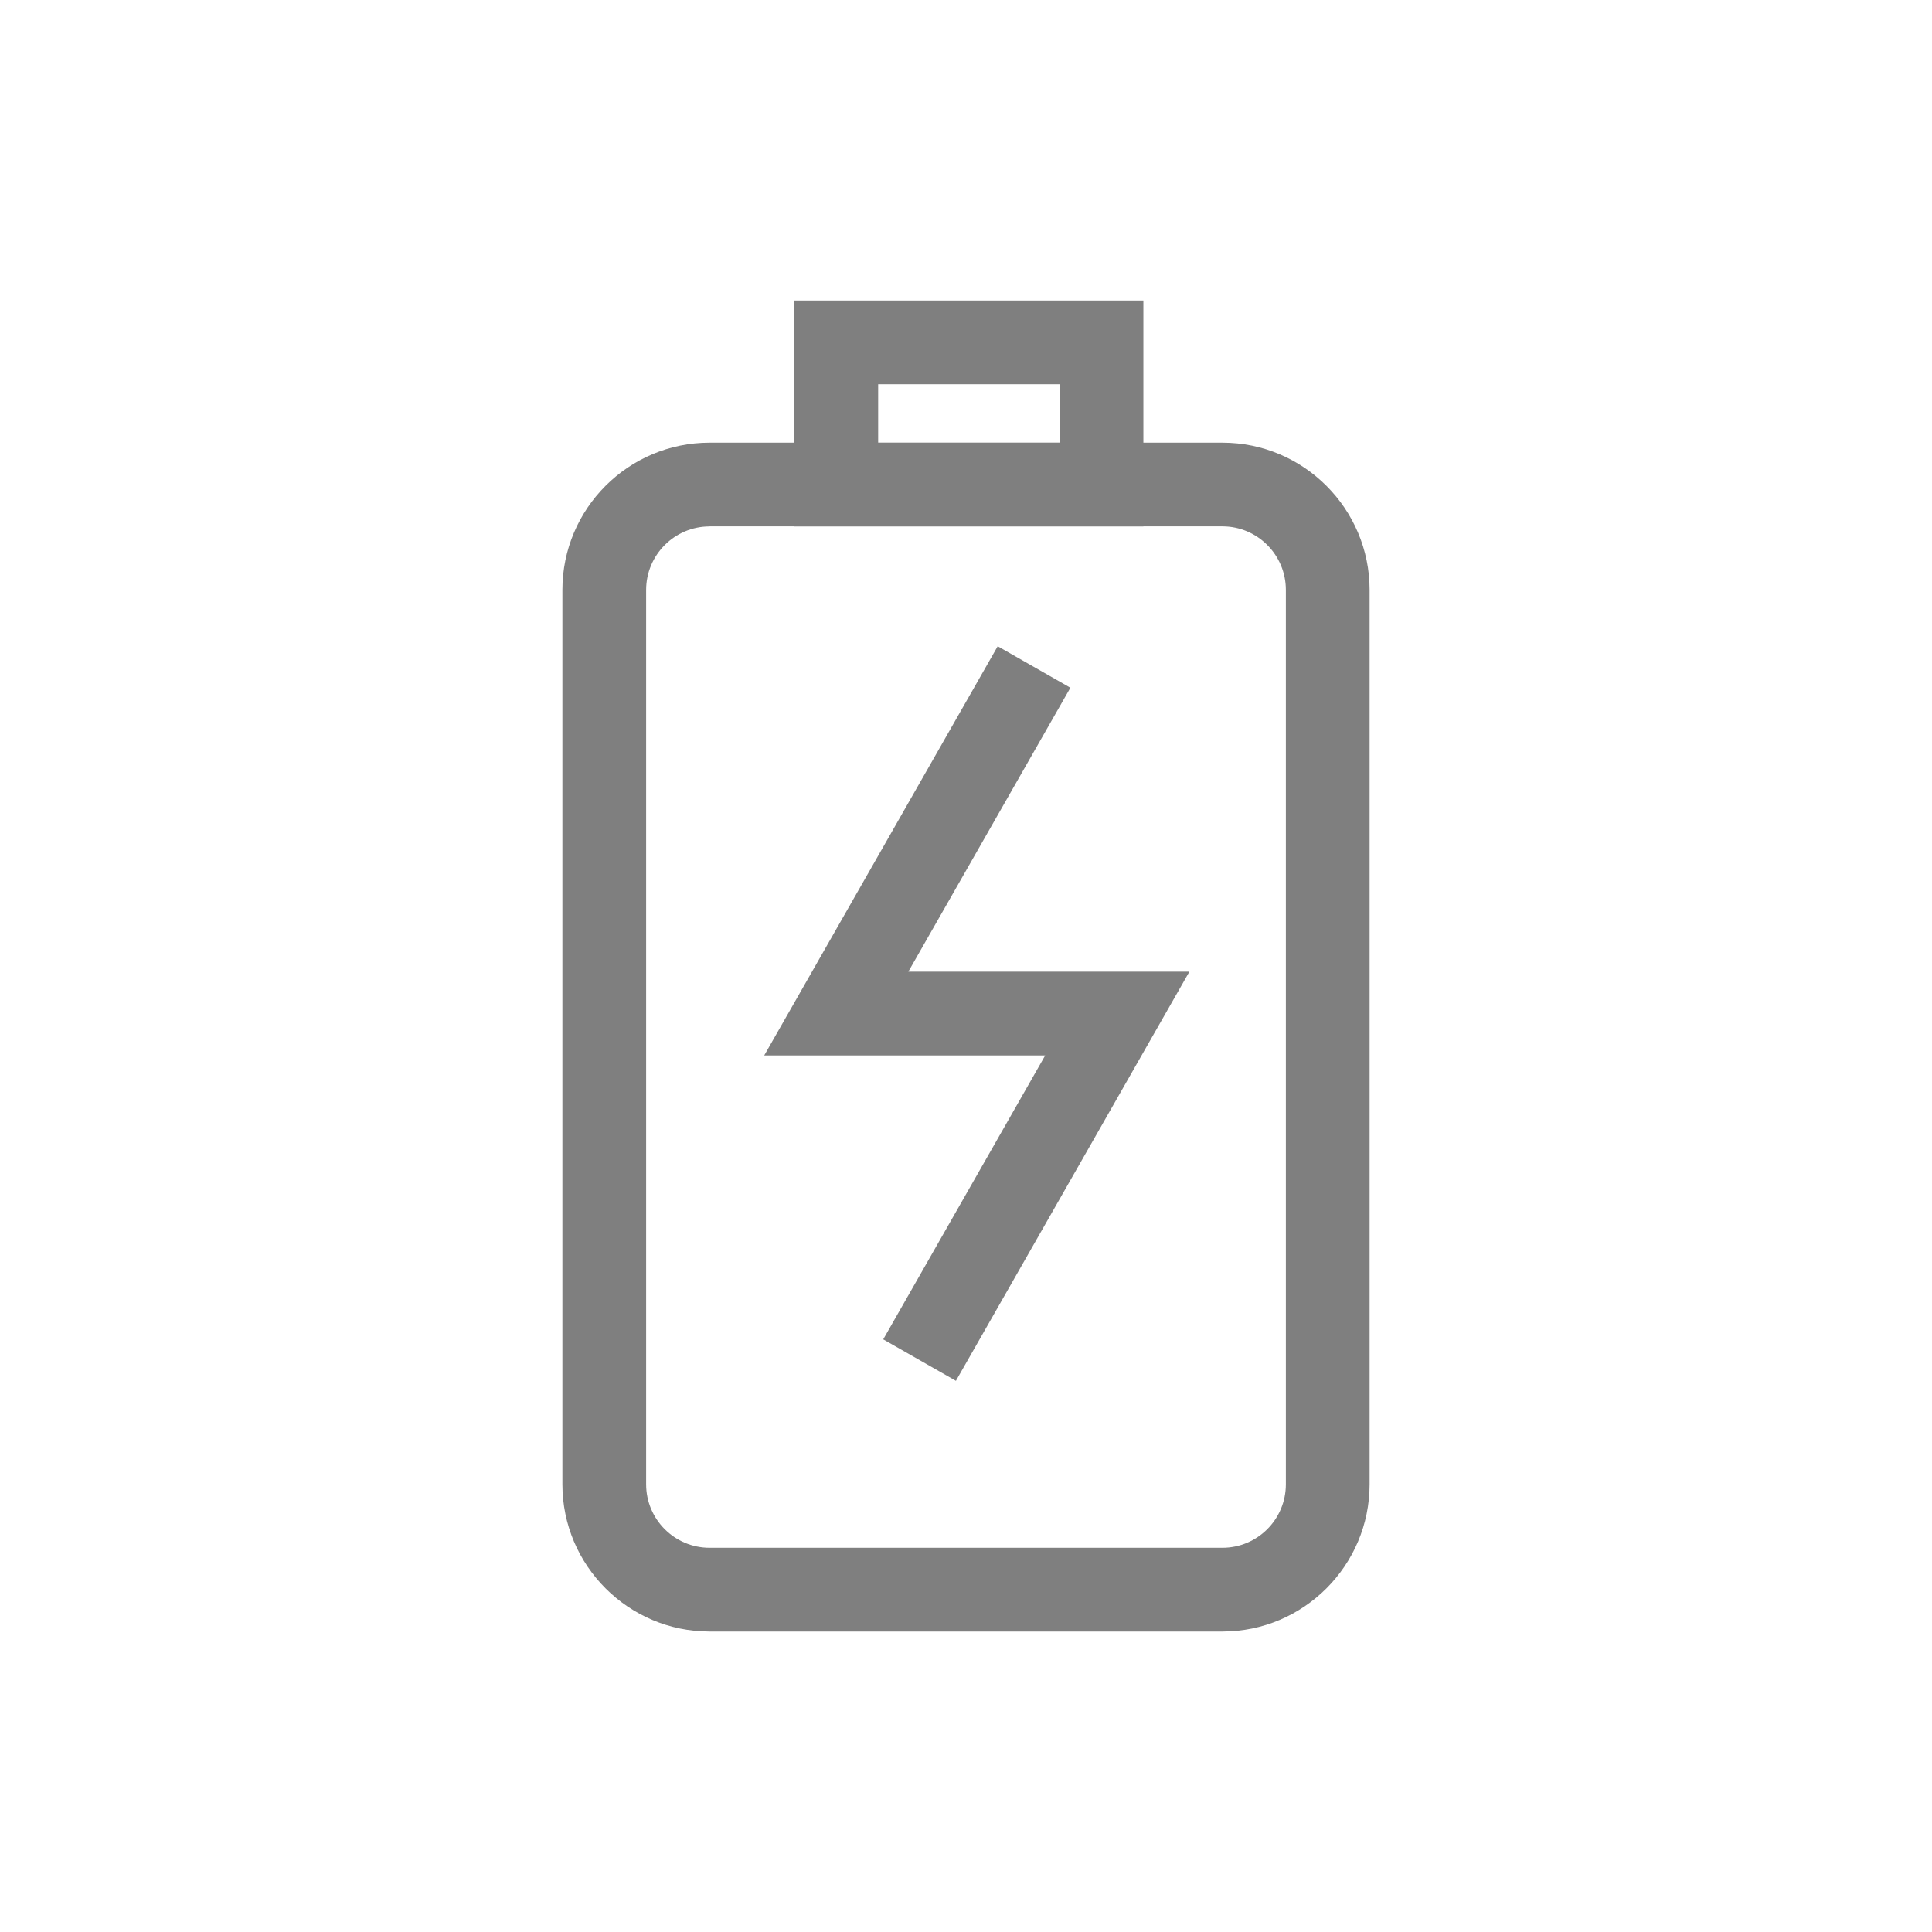
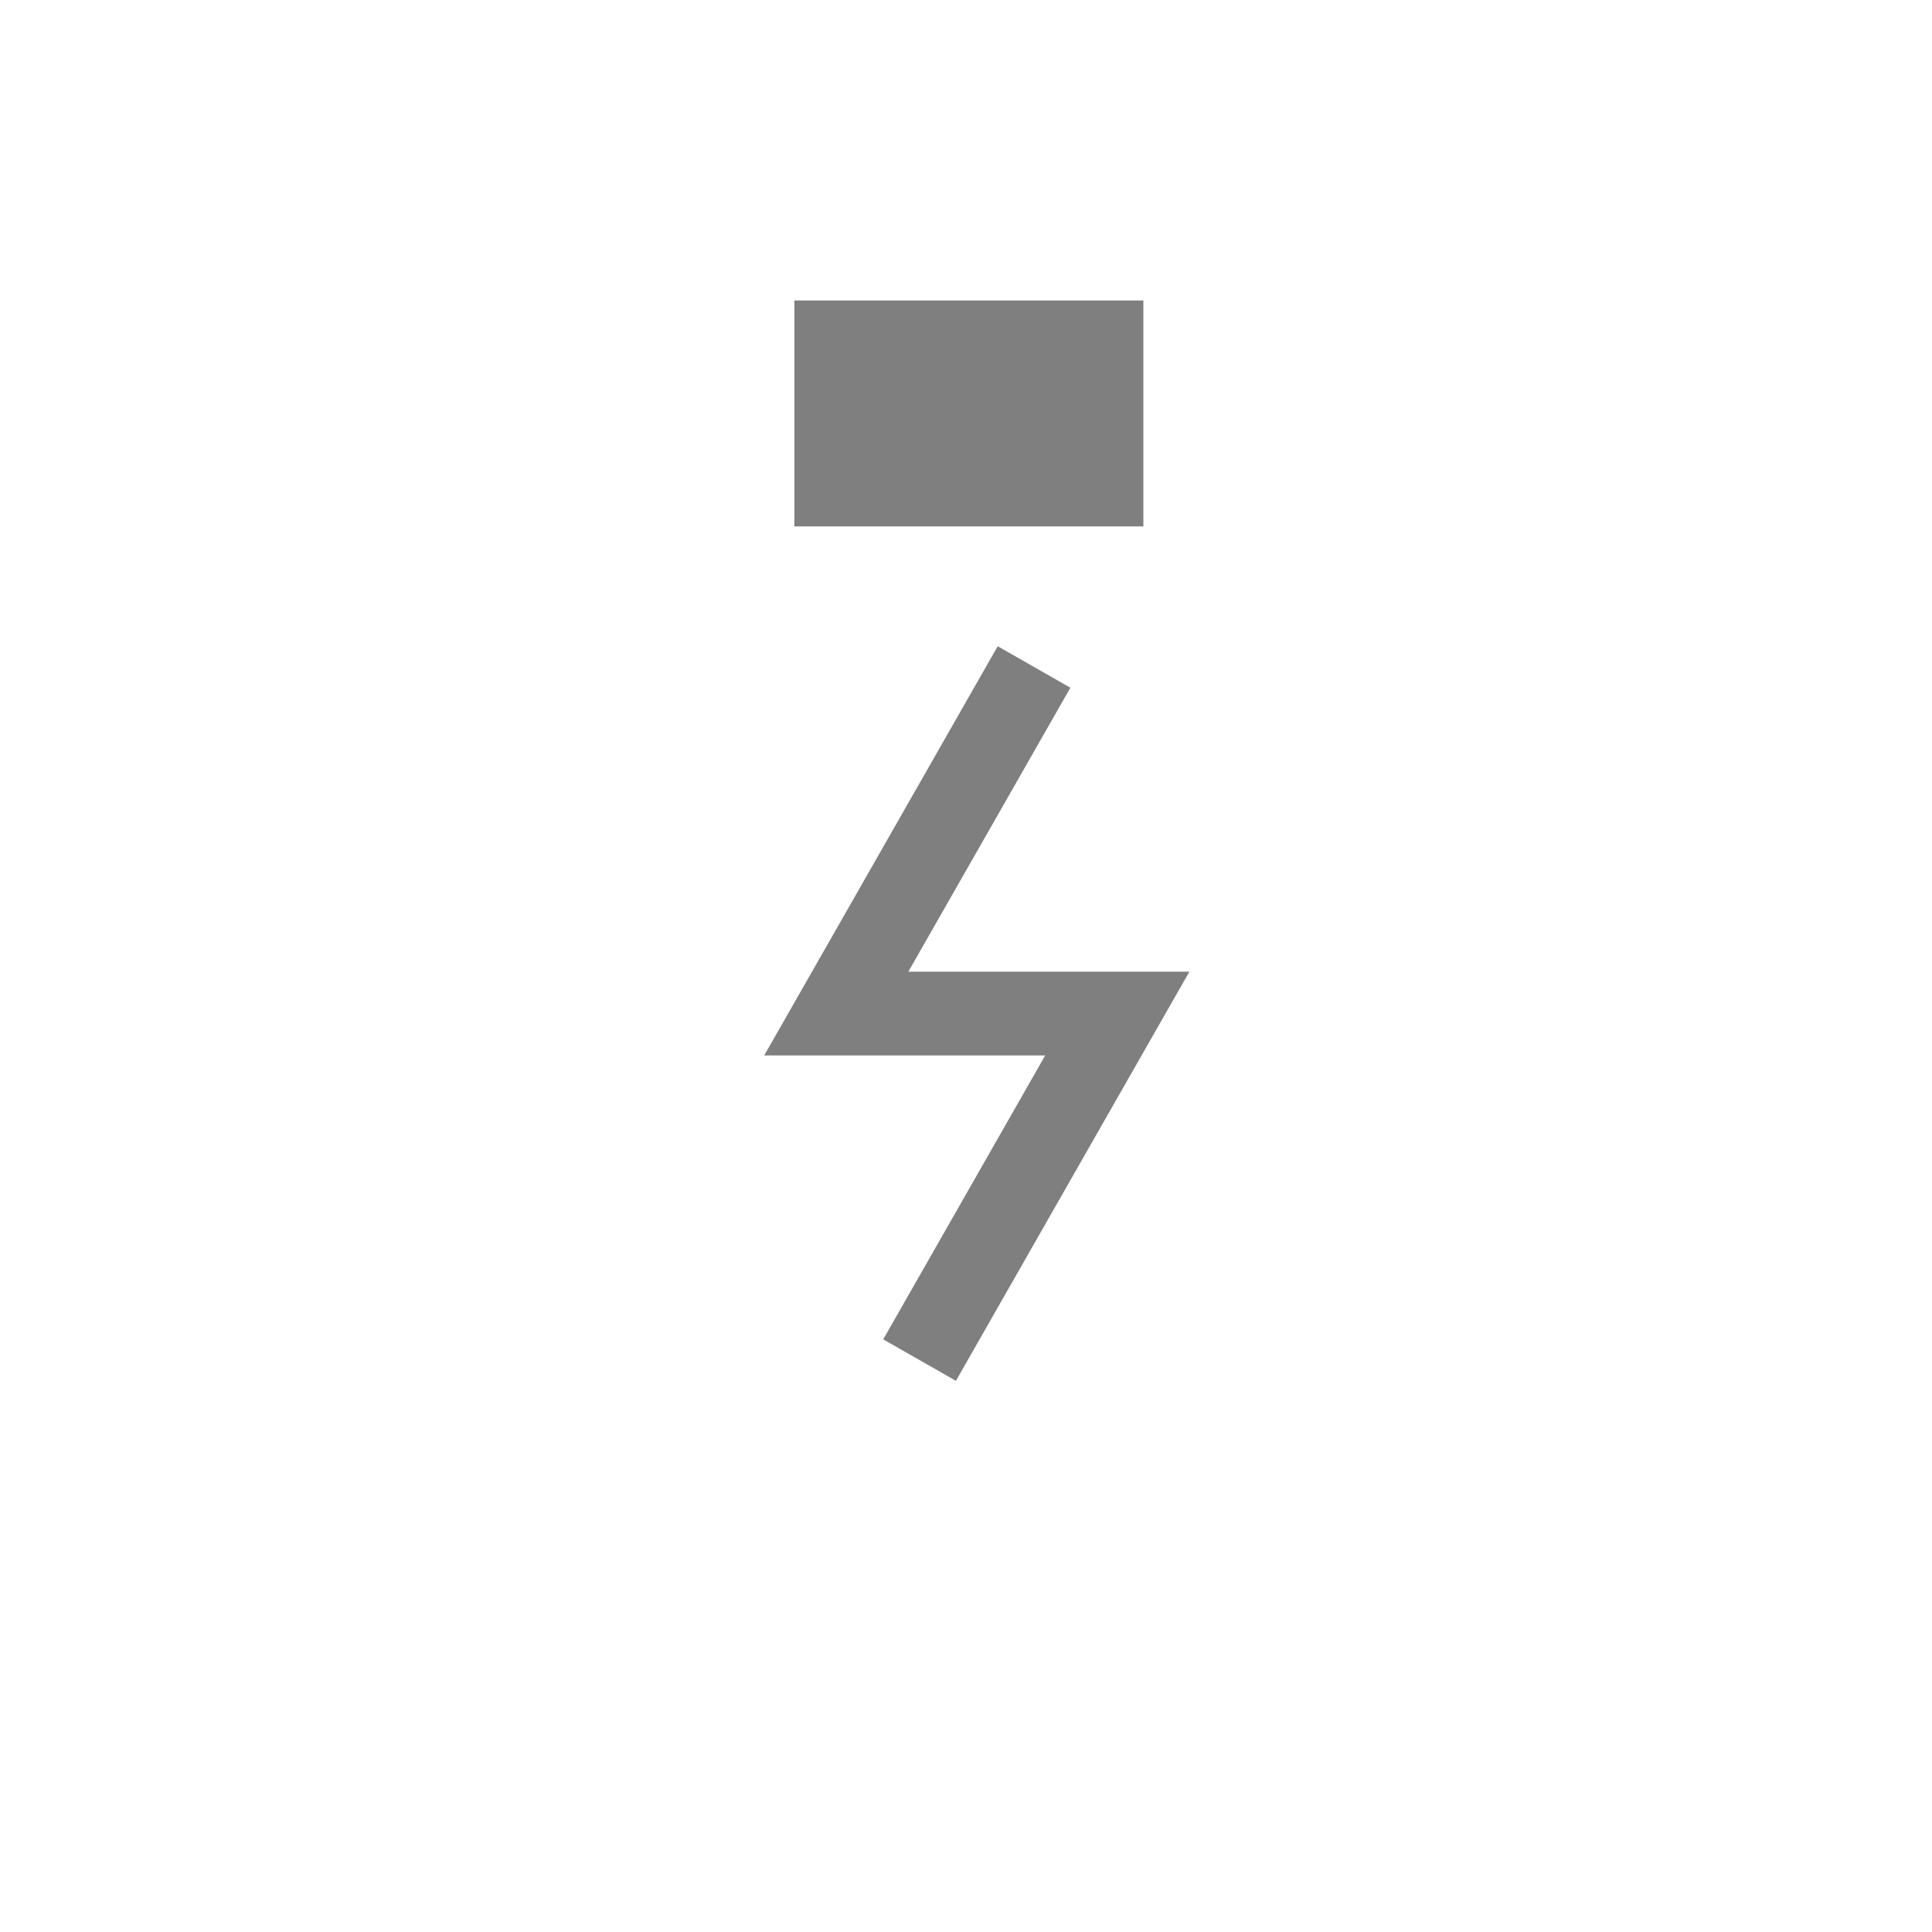
<svg xmlns="http://www.w3.org/2000/svg" viewBox="0 0 320 320" data-name="图层 2" id="_图层_2">
  <defs>
    <style>
      .cls-1 {
        fill: none;
      }

      .cls-2 {
        fill: #7f7f7f;
      }
    </style>
  </defs>
  <g data-name="图层 1" id="_图层_1-2">
-     <rect height="320" width="320" class="cls-1" />
    <g>
-       <path d="M202.47,270.23H117.53c-13.44,0-24.38-10.93-24.38-24.38V97.7c0-13.44,10.93-24.38,24.38-24.38h84.94c13.44,0,24.38,10.94,24.38,24.38V245.85c0,13.44-10.93,24.38-24.38,24.38ZM117.53,87.19c-5.8,0-10.51,4.72-10.51,10.52V245.85c0,5.8,4.71,10.51,10.51,10.51h84.94c5.8,0,10.51-4.71,10.51-10.51V97.7c0-5.8-4.71-10.52-10.51-10.52H117.53Z" class="cls-2" />
      <polygon points="158.33 228.71 146.29 221.84 173.12 174.81 126.58 174.81 165.25 107.04 177.29 113.91 150.45 160.94 197 160.94 158.33 228.71" class="cls-2" />
-       <path d="M189.38,87.19h-57.8V49.77h57.8v37.42Zm-43.93-13.86h30.07v-9.69h-30.07v9.69Z" class="cls-2" />
+       <path d="M189.38,87.19h-57.8V49.77h57.8v37.42Zm-43.93-13.86h30.07h-30.07v9.69Z" class="cls-2" />
    </g>
  </g>
</svg>